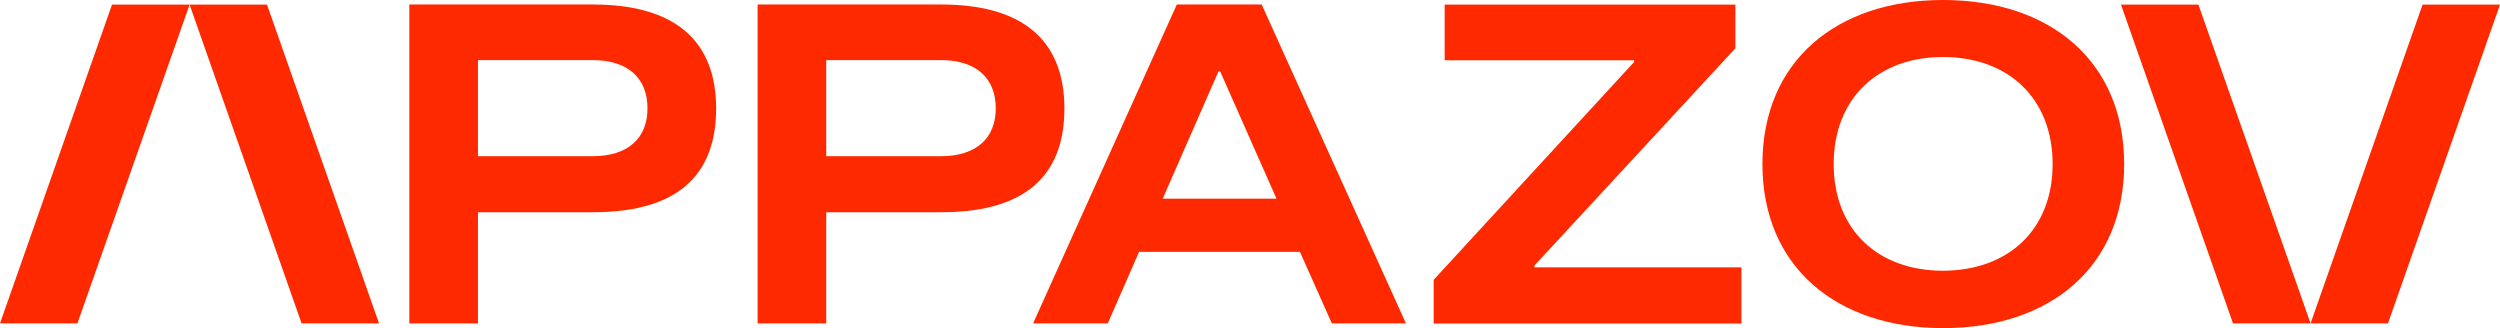
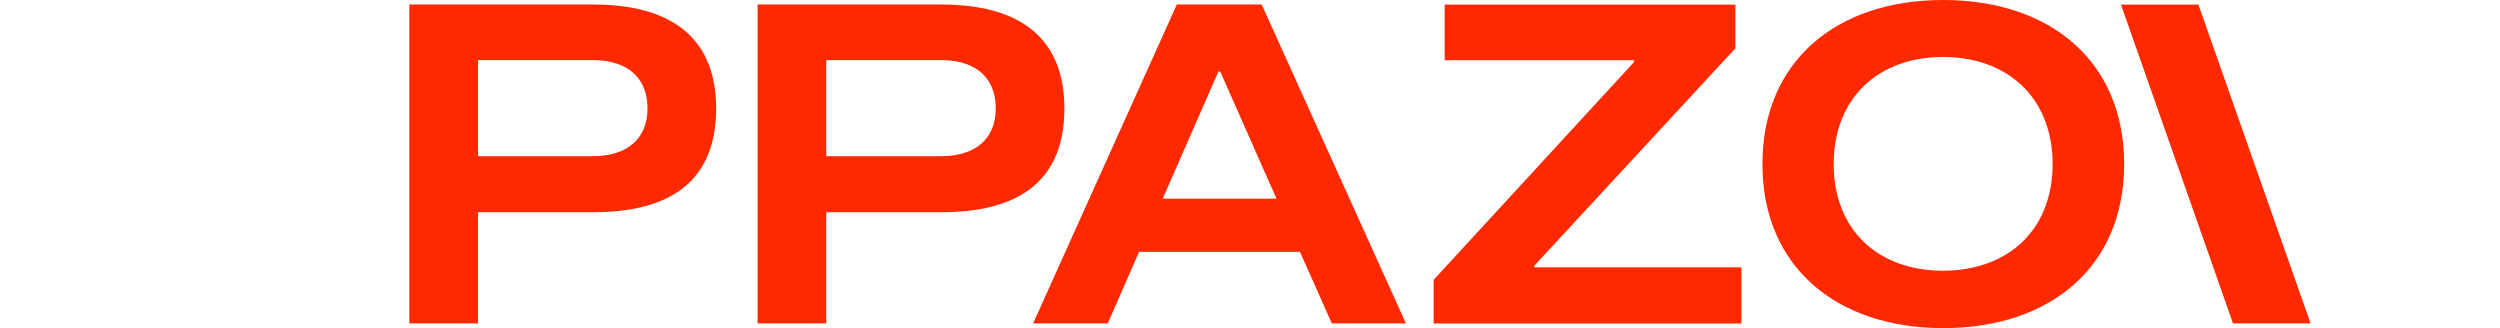
<svg xmlns="http://www.w3.org/2000/svg" width="160" height="21" viewBox="0 0 160 21" fill="none">
  <path d="M45.833 6.939C45.833 10.7 43.917 13.583 37.961 13.583H30.59V20.696H26.197V0.287H37.961C43.83 0.295 45.833 3.179 45.833 6.939ZM41.44 6.939C41.44 5.011 40.201 3.847 37.935 3.847H30.59V9.996H37.935C40.201 9.996 41.44 8.833 41.44 6.939Z" fill="#FF2900" />
  <path d="M68.122 6.939C68.122 10.7 66.207 13.583 60.25 13.583H52.879V20.696H48.486V0.287H60.25C66.119 0.295 68.122 3.179 68.122 6.939ZM63.729 6.939C63.729 5.011 62.49 3.847 60.224 3.847H52.879V9.996H60.224C62.49 9.996 63.729 8.833 63.729 6.939Z" fill="#FF2900" />
  <path d="M83.198 16.119H72.901L70.898 20.696H66.119L75.317 0.287H80.747L89.98 20.696H85.236L83.198 16.119ZM81.696 12.715L78.094 4.577H77.98L74.413 12.715H81.696Z" fill="#FF2900" />
  <path d="M111.452 17.117V20.704H91.755V17.908L104.582 3.969V3.856H92.458V0.295H111.065V3.091L98.203 16.996V17.109H111.452V17.117Z" fill="#FF2900" />
  <path d="M112.796 10.5C112.796 3.908 117.54 0 124.358 0C131.201 0 135.946 3.908 135.946 10.5C135.946 17.092 131.201 21 124.358 21C117.54 20.991 112.796 17.083 112.796 10.5ZM131.368 10.5C131.368 6.305 128.539 3.648 124.349 3.648C120.193 3.648 117.356 6.297 117.356 10.5C117.356 14.704 120.184 17.326 124.349 17.326C128.539 17.318 131.368 14.695 131.368 10.5Z" fill="#FF2900" />
-   <path d="M4.955 20.696H0L7.169 0.295H12.133L4.955 20.696Z" fill="#FF2900" />
-   <path d="M19.302 20.696H24.257L17.088 0.295H12.133L19.302 20.696Z" fill="#FF2900" />
-   <path d="M155.045 0.295H160L152.831 20.696H147.876L155.045 0.295Z" fill="#FF2900" />
  <path d="M140.698 0.295H135.743L142.912 20.696H147.876L140.698 0.295Z" fill="#FF2900" />
</svg>